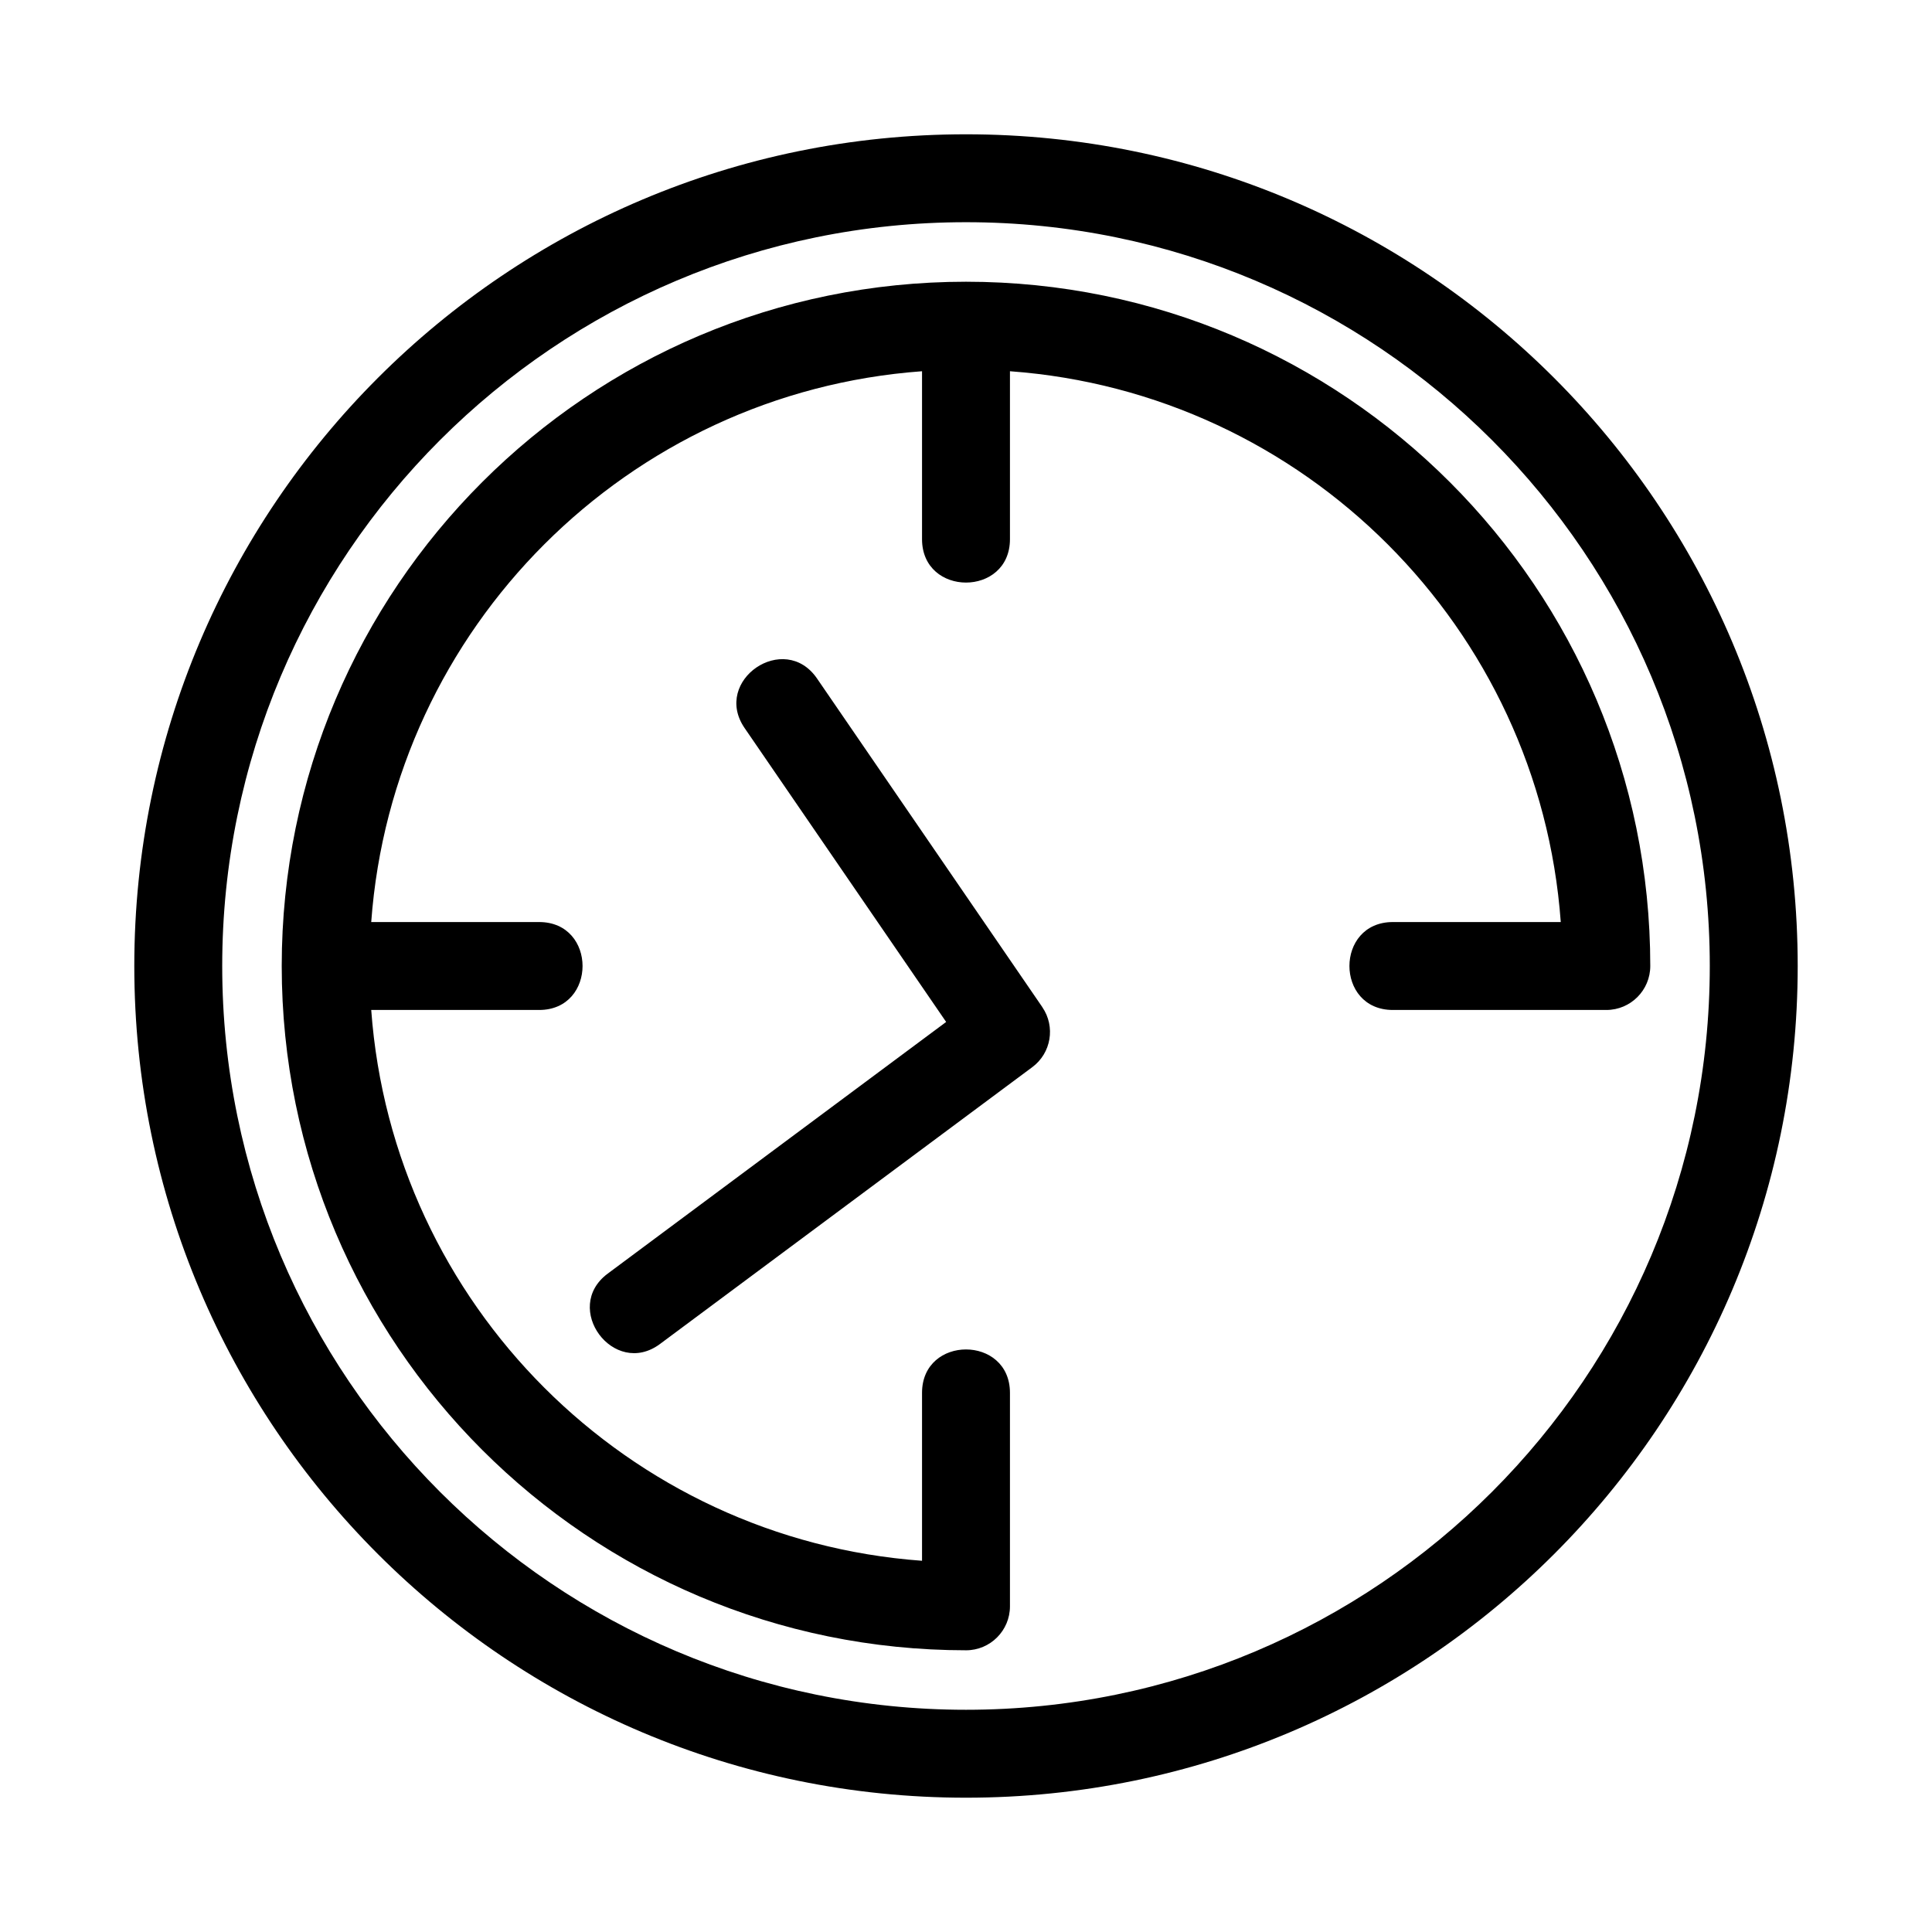
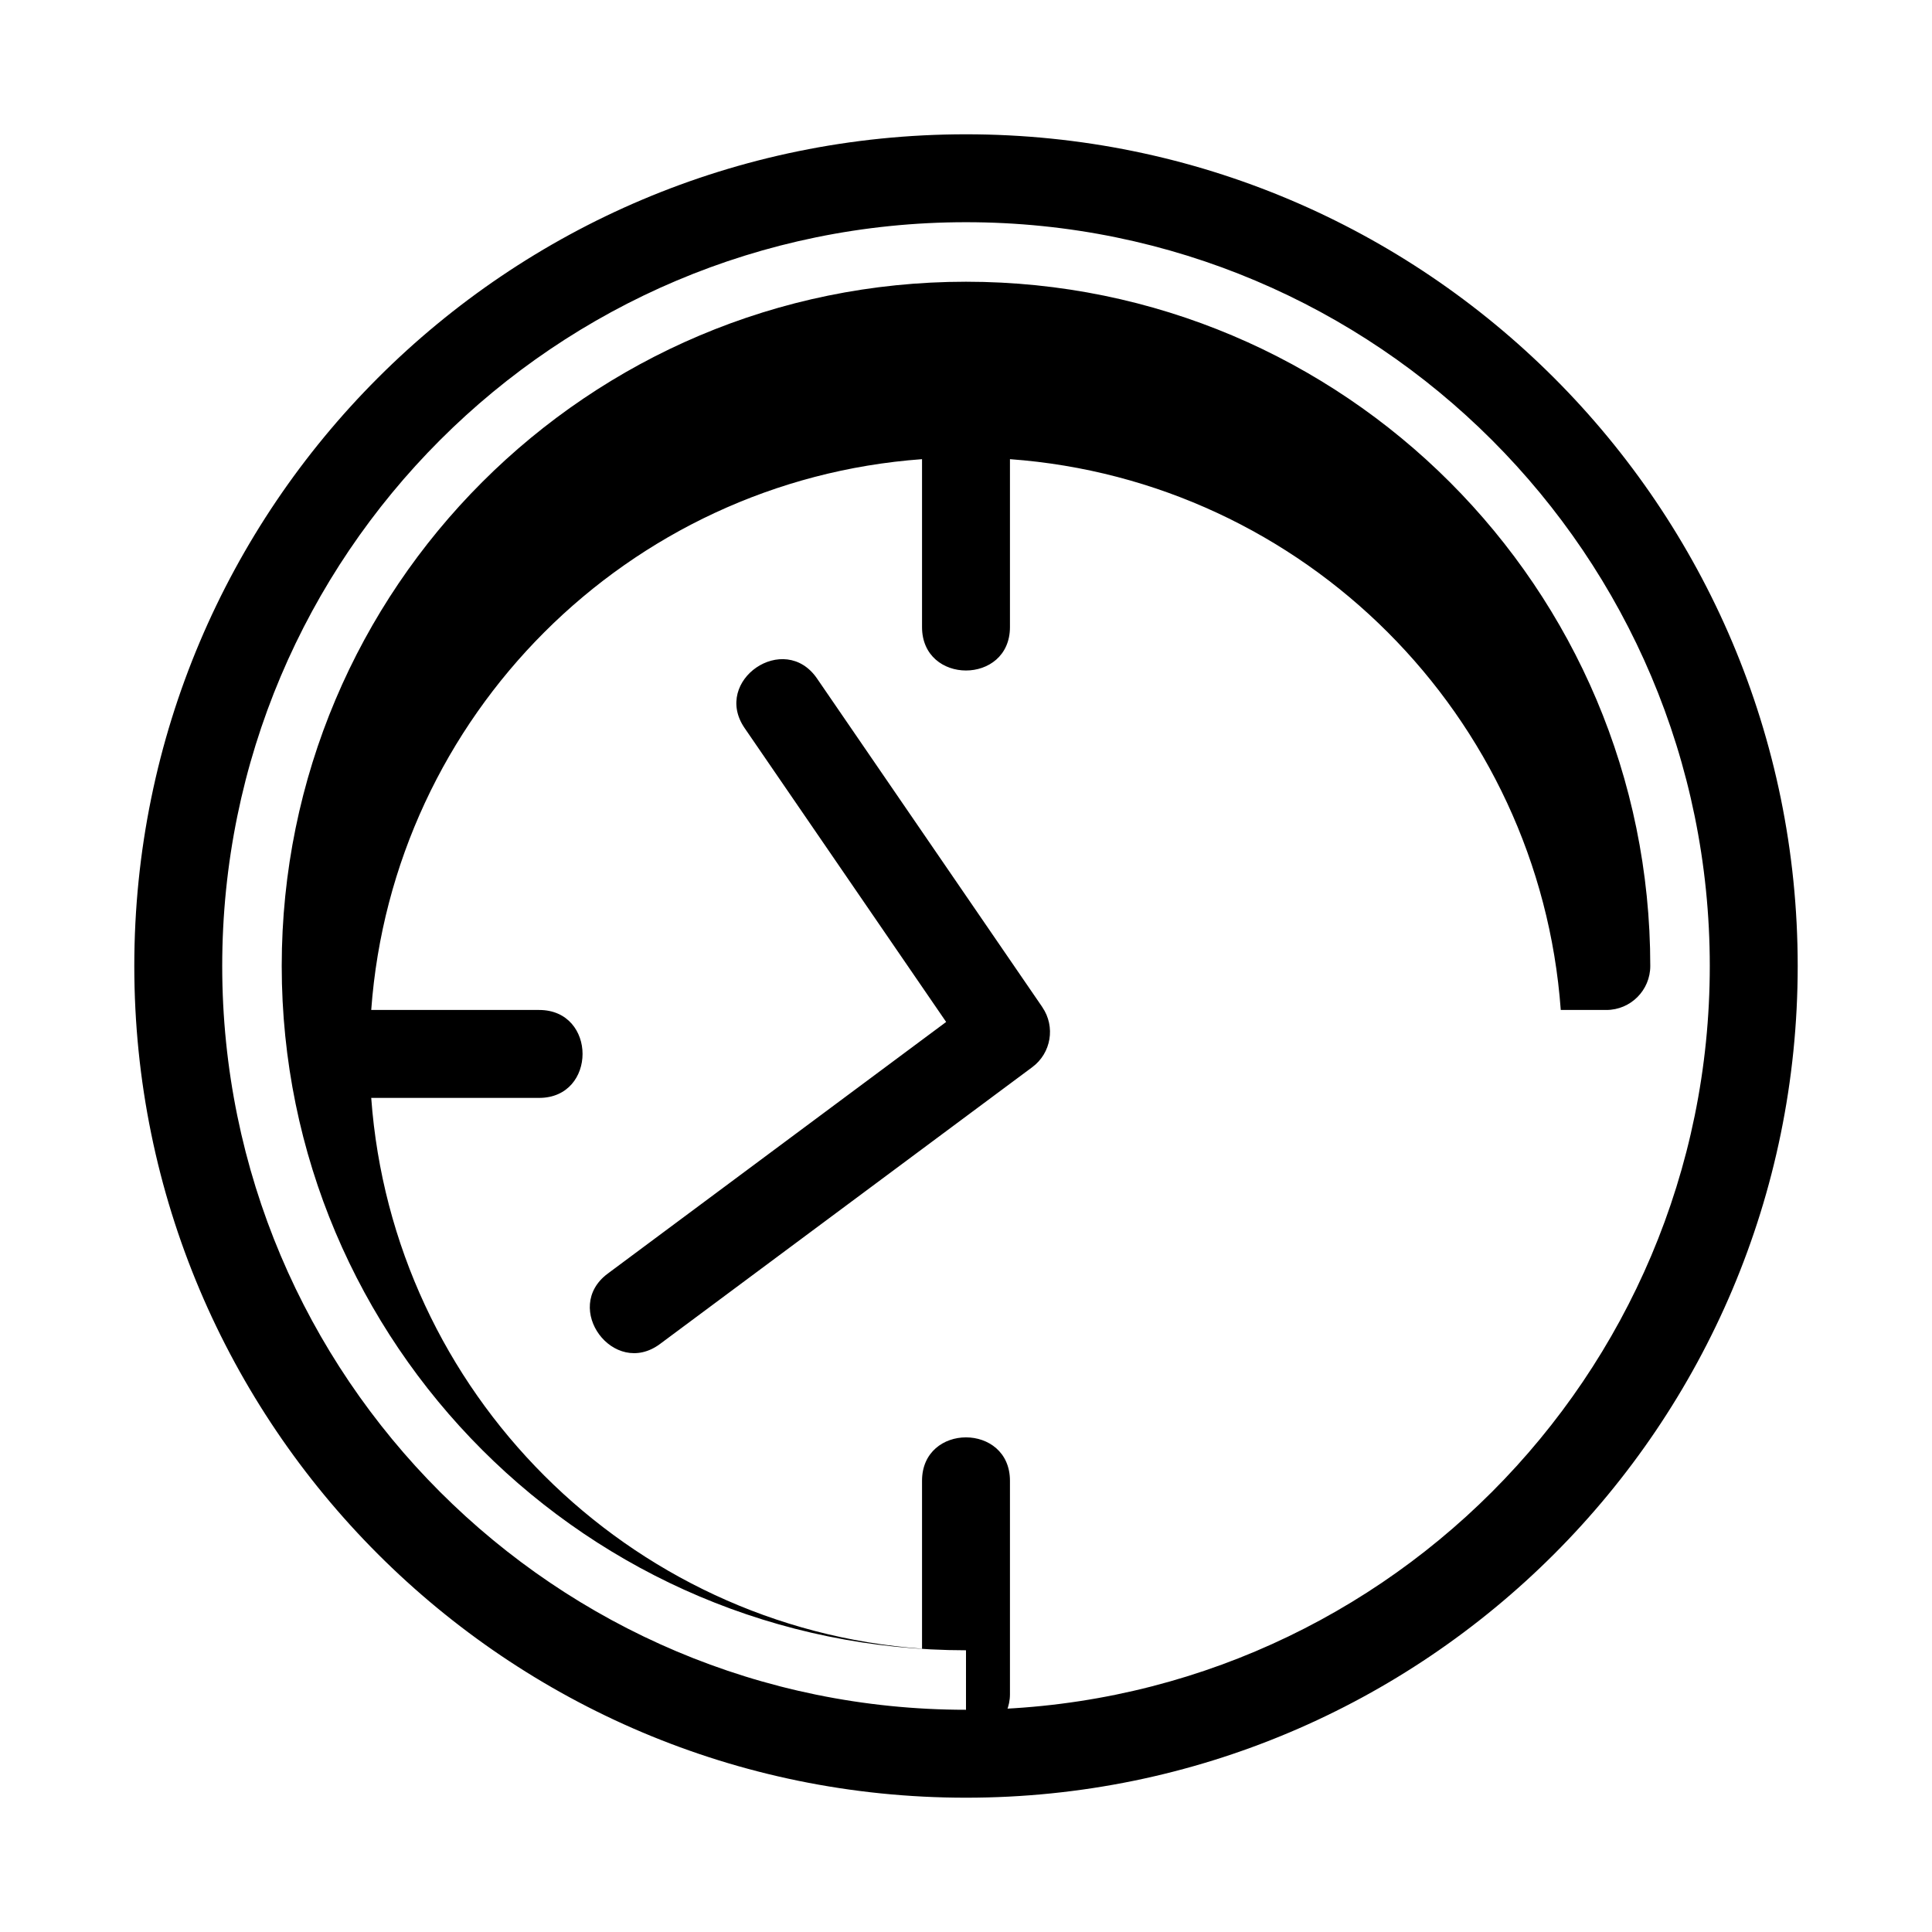
<svg xmlns="http://www.w3.org/2000/svg" fill="#000000" width="800px" height="800px" version="1.1" viewBox="144 144 512 512">
-   <path d="m400 179.59c121.72 0 220.41 98.684 220.41 220.41 0 121.72-98.68 220.41-220.41 220.41-121.72 0-220.41-98.684-220.41-220.41 0-121.73 98.684-220.41 220.41-220.41zm0 401.75c-100.15 0-181.34-81.188-181.34-181.34 0-100.15 81.188-181.34 181.34-181.34 100.15 0 181.34 81.188 181.34 181.34 0 6.434-5.211 11.652-11.652 11.652h-56.57c-15.34 0-15.34-23.301 0-23.301h44.5c-5.688-78.004-67.961-140.28-145.97-145.97v44.5c0 15.34-23.301 15.34-23.301 0v-44.5c-78.004 5.688-140.28 67.969-145.97 145.97h44.5c15.34 0 15.34 23.301 0 23.301h-44.5c5.688 78.004 67.961 140.28 145.97 145.97v-44.5c0-15.34 23.301-15.34 23.301 0v56.57c0 6.438-5.219 11.652-11.652 11.652zm-81.105-81.164c-12.234 9.074-26.07-9.574-13.836-18.66l89.68-66.688-53.418-77.898c-8.633-12.613 10.551-25.762 19.207-13.109l59.719 87.105-0.008 0.008c3.5 5.125 2.356 12.145-2.68 15.875l-98.672 73.371zm81.105-297.29c-108.86 0-197.11 88.246-197.11 197.11s88.246 197.11 197.11 197.11 197.11-88.246 197.11-197.11-88.246-197.11-197.11-197.11z" />
+   <path d="m400 179.59c121.72 0 220.41 98.684 220.41 220.41 0 121.72-98.68 220.41-220.41 220.41-121.72 0-220.41-98.684-220.41-220.41 0-121.73 98.684-220.41 220.41-220.41zm0 401.75c-100.15 0-181.34-81.188-181.34-181.34 0-100.15 81.188-181.34 181.34-181.34 100.15 0 181.34 81.188 181.34 181.34 0 6.434-5.211 11.652-11.652 11.652h-56.57h44.5c-5.688-78.004-67.961-140.28-145.97-145.97v44.5c0 15.34-23.301 15.34-23.301 0v-44.5c-78.004 5.688-140.28 67.969-145.97 145.97h44.5c15.34 0 15.34 23.301 0 23.301h-44.5c5.688 78.004 67.961 140.28 145.97 145.97v-44.5c0-15.34 23.301-15.34 23.301 0v56.57c0 6.438-5.219 11.652-11.652 11.652zm-81.105-81.164c-12.234 9.074-26.07-9.574-13.836-18.66l89.68-66.688-53.418-77.898c-8.633-12.613 10.551-25.762 19.207-13.109l59.719 87.105-0.008 0.008c3.5 5.125 2.356 12.145-2.68 15.875l-98.672 73.371zm81.105-297.29c-108.86 0-197.11 88.246-197.11 197.11s88.246 197.11 197.11 197.11 197.11-88.246 197.11-197.11-88.246-197.11-197.11-197.11z" />
</svg>